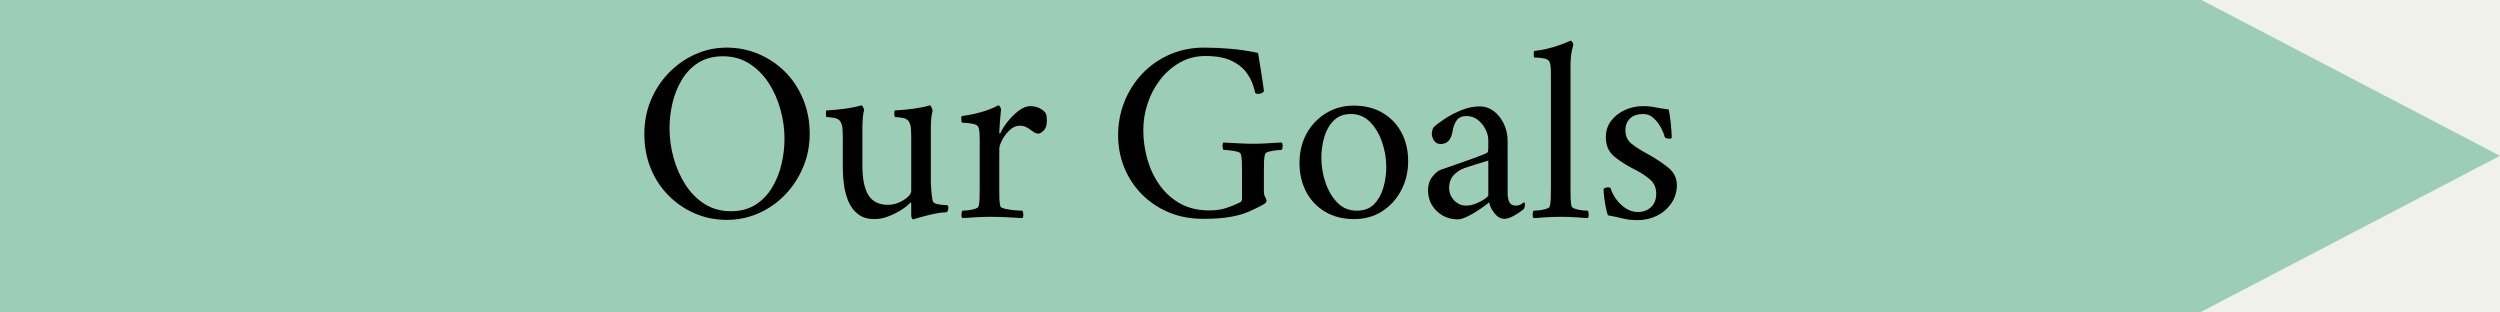
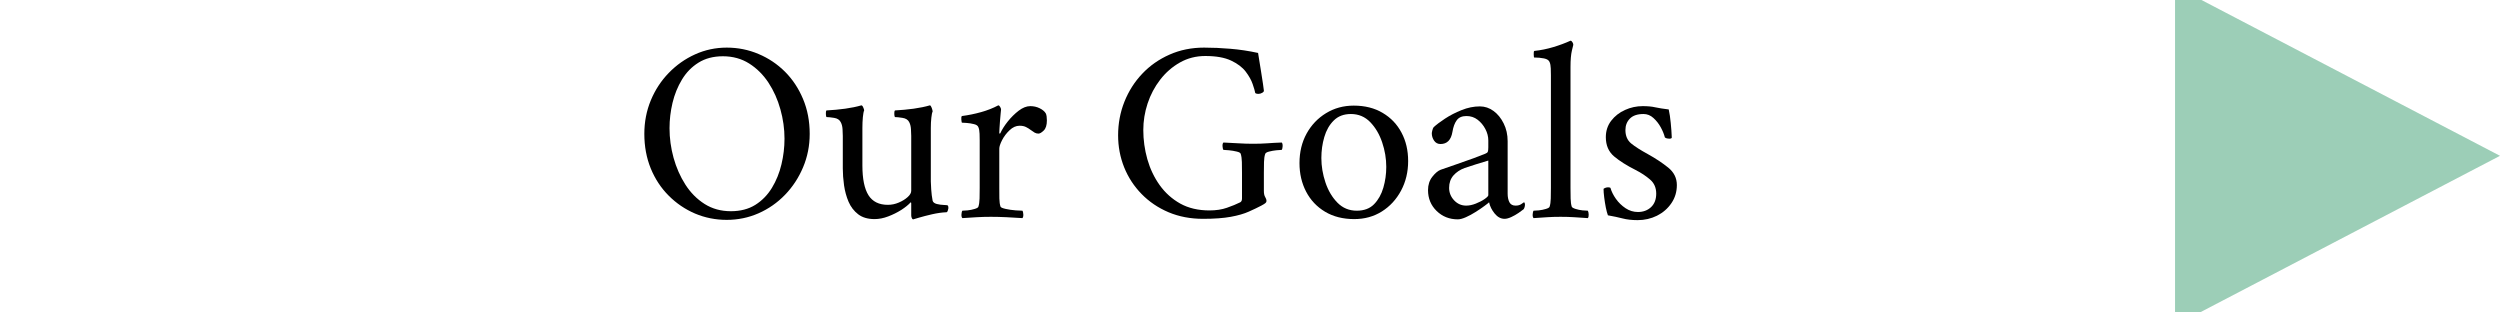
<svg xmlns="http://www.w3.org/2000/svg" version="1.0" preserveAspectRatio="xMidYMid meet" height="100" viewBox="0 0 600 75" zoomAndPan="magnify" width="800">
  <defs>
    <g />
    <clipPath id="09e27455c1">
-       <path clip-rule="nonzero" d="M 0 0 L 528.117 0 L 528.117 75 L 0 75 Z M 0 0" />
-     </clipPath>
+       </clipPath>
    <clipPath id="7ad970ad32">
-       <path clip-rule="nonzero" d="M 0 0 L 528.117 0 L 528.117 75 L 0 75 Z M 0 0" />
+       <path clip-rule="nonzero" d="M 0 0 L 528.117 0 L 528.117 75 L 0 75 Z " />
    </clipPath>
    <clipPath id="7a80931024">
      <rect height="75" y="0" width="529" x="0" />
    </clipPath>
    <clipPath id="ddc6eaa59f">
      <path clip-rule="nonzero" d="M 522.008 0 L 599.996 0 L 599.996 75 L 522.008 75 Z M 522.008 0" />
    </clipPath>
    <clipPath id="1aca1d79a4">
      <path clip-rule="nonzero" d="M 599.996 37.395 L 522.008 -3.312 L 522.008 78.105 Z M 599.996 37.395" />
    </clipPath>
    <clipPath id="9ca4a67e54">
      <path clip-rule="nonzero" d="M 0.008 0 L 77.996 0 L 77.996 75 L 0.008 75 Z M 0.008 0" />
    </clipPath>
    <clipPath id="ae2d7cf2c1">
      <path clip-rule="nonzero" d="M 77.996 37.395 L 0.008 -3.312 L 0.008 78.105 Z M 77.996 37.395" />
    </clipPath>
    <clipPath id="7910485cfe">
      <rect height="75" y="0" width="78" x="0" />
    </clipPath>
    <clipPath id="a40ac16d05">
      <rect height="64" y="0" width="255" x="0" />
    </clipPath>
  </defs>
-   <rect fill-opacity="1" height="90" y="-7.5" fill="#ffffff" width="720" x="-60" />
-   <rect fill-opacity="1" height="90" y="-7.5" fill="#f0f1ea" width="720" x="-60" />
  <g clip-path="url(#09e27455c1)">
    <g transform="matrix(1, 0, 0, 1, 0, -0)">
      <g clip-path="url(#7a80931024)">
        <g clip-path="url(#7ad970ad32)">
          <path fill-rule="nonzero" fill-opacity="1" d="M -43.426 0 L 528.156 0 L 528.156 75 L -43.426 75 Z M -43.426 0" fill="#9cceb7" />
        </g>
      </g>
    </g>
  </g>
  <g clip-path="url(#ddc6eaa59f)">
    <g clip-path="url(#1aca1d79a4)">
      <g transform="matrix(1, 0, 0, 1, 522, -0)">
        <g clip-path="url(#7910485cfe)">
          <g clip-path="url(#9ca4a67e54)">
            <g clip-path="url(#ae2d7cf2c1)">
              <path fill-rule="nonzero" fill-opacity="1" d="M 0.008 78.105 L 0.008 -3.234 L 77.996 -3.234 L 77.996 78.105 Z M 0.008 78.105" fill="#9cceb7" />
            </g>
          </g>
        </g>
      </g>
    </g>
  </g>
  <g transform="matrix(1, 0, 0, 1, 151, 7)">
    <g clip-path="url(#a40ac16d05)">
      <g fill-opacity="1" fill="#000000">
        <g transform="translate(0.64, 45.16)">
          <g>
            <path d="M 3 -20.031 C 3 -22.883 3.516 -25.562 4.547 -28.062 C 5.586 -30.57 7.023 -32.77 8.859 -34.656 C 10.691 -36.551 12.797 -38.035 15.172 -39.109 C 17.555 -40.191 20.094 -40.734 22.781 -40.734 C 25.469 -40.734 28.008 -40.223 30.406 -39.203 C 32.812 -38.191 34.93 -36.77 36.766 -34.938 C 38.598 -33.102 40.039 -30.922 41.094 -28.391 C 42.156 -25.867 42.688 -23.082 42.688 -20.031 C 42.688 -17.188 42.156 -14.508 41.094 -12 C 40.039 -9.5 38.598 -7.301 36.766 -5.406 C 34.93 -3.508 32.812 -2.031 30.406 -0.969 C 28.008 0.082 25.469 0.609 22.781 0.609 C 20.094 0.609 17.555 0.102 15.172 -0.906 C 12.797 -1.926 10.691 -3.352 8.859 -5.188 C 7.023 -7.02 5.586 -9.195 4.547 -11.719 C 3.516 -14.25 3 -17.02 3 -20.031 Z M 9.047 -21.375 C 9.047 -19.008 9.367 -16.645 10.016 -14.281 C 10.672 -11.926 11.617 -9.781 12.859 -7.844 C 14.098 -5.914 15.633 -4.367 17.469 -3.203 C 19.301 -2.047 21.398 -1.469 23.766 -1.469 C 26.047 -1.469 28 -1.973 29.625 -2.984 C 31.25 -4.004 32.582 -5.367 33.625 -7.078 C 34.664 -8.797 35.426 -10.672 35.906 -12.703 C 36.395 -14.742 36.641 -16.801 36.641 -18.875 C 36.641 -21.238 36.312 -23.586 35.656 -25.922 C 35.008 -28.266 34.055 -30.395 32.797 -32.312 C 31.535 -34.227 29.988 -35.766 28.156 -36.922 C 26.32 -38.078 24.223 -38.656 21.859 -38.656 C 19.586 -38.656 17.633 -38.145 16 -37.125 C 14.375 -36.113 13.051 -34.758 12.031 -33.062 C 11.008 -31.375 10.254 -29.516 9.766 -27.484 C 9.285 -25.453 9.047 -23.414 9.047 -21.375 Z M 9.047 -21.375" />
          </g>
        </g>
      </g>
      <g fill-opacity="1" fill="#000000">
        <g transform="translate(46.319, 45.16)">
          <g>
            <path d="M 1.031 -24.062 C 0.957 -24.145 0.91 -24.391 0.891 -24.797 C 0.867 -25.203 0.914 -25.488 1.031 -25.656 C 2.582 -25.738 4.086 -25.879 5.547 -26.078 C 7.016 -26.285 8.301 -26.551 9.406 -26.875 C 9.57 -26.875 9.723 -26.707 9.859 -26.375 C 10.004 -26.051 10.078 -25.812 10.078 -25.656 C 9.953 -25.406 9.848 -24.863 9.766 -24.031 C 9.691 -23.195 9.656 -22.332 9.656 -21.438 L 9.656 -12.453 C 9.656 -9.242 10.141 -6.863 11.109 -5.312 C 12.086 -3.77 13.641 -3 15.766 -3 C 16.66 -3 17.535 -3.18 18.391 -3.547 C 19.242 -3.91 19.953 -4.348 20.516 -4.859 C 21.086 -5.367 21.375 -5.867 21.375 -6.359 L 21.375 -19.547 C 21.375 -19.953 21.352 -20.488 21.312 -21.156 C 21.27 -21.832 21.129 -22.395 20.891 -22.844 C 20.609 -23.414 20.066 -23.758 19.266 -23.875 C 18.473 -24 17.875 -24.062 17.469 -24.062 C 17.383 -24.145 17.332 -24.391 17.312 -24.797 C 17.289 -25.203 17.344 -25.488 17.469 -25.656 C 19.02 -25.738 20.523 -25.879 21.984 -26.078 C 23.453 -26.285 24.738 -26.551 25.844 -26.875 C 26 -26.875 26.148 -26.672 26.297 -26.266 C 26.441 -25.859 26.516 -25.57 26.516 -25.406 C 26.391 -25.164 26.285 -24.664 26.203 -23.906 C 26.117 -23.156 26.078 -22.332 26.078 -21.438 L 26.078 -8.609 C 26.078 -8.285 26.109 -7.645 26.172 -6.688 C 26.234 -5.727 26.348 -4.82 26.516 -3.969 C 26.629 -3.602 26.961 -3.348 27.516 -3.203 C 28.066 -3.066 28.625 -2.988 29.188 -2.969 C 29.758 -2.945 30.066 -2.914 30.109 -2.875 C 30.191 -2.832 30.242 -2.727 30.266 -2.562 C 30.285 -2.406 30.297 -2.285 30.297 -2.203 C 30.297 -2.16 30.254 -1.984 30.172 -1.672 C 30.086 -1.367 29.969 -1.219 29.812 -1.219 C 28.75 -1.176 27.602 -1.016 26.375 -0.734 C 25.156 -0.453 24.109 -0.18 23.234 0.078 C 22.359 0.348 21.898 0.484 21.859 0.484 C 21.703 0.484 21.582 0.367 21.5 0.141 C 21.414 -0.078 21.375 -0.285 21.375 -0.484 L 21.375 -3.297 C 21.375 -3.461 21.352 -3.555 21.312 -3.578 C 21.27 -3.598 21.25 -3.609 21.25 -3.609 C 20.688 -2.992 19.926 -2.379 18.969 -1.766 C 18.008 -1.16 16.969 -0.645 15.844 -0.219 C 14.727 0.207 13.641 0.422 12.578 0.422 C 10.953 0.422 9.641 0.035 8.641 -0.734 C 7.641 -1.504 6.875 -2.5 6.344 -3.719 C 5.82 -4.945 5.457 -6.27 5.25 -7.688 C 5.051 -9.113 4.953 -10.461 4.953 -11.734 L 4.953 -19.547 C 4.953 -19.953 4.93 -20.488 4.891 -21.156 C 4.848 -21.832 4.703 -22.395 4.453 -22.844 C 4.172 -23.414 3.633 -23.758 2.844 -23.875 C 2.051 -24 1.445 -24.062 1.031 -24.062 Z M 1.031 -24.062" />
          </g>
        </g>
      </g>
      <g fill-opacity="1" fill="#000000">
        <g transform="translate(77.768, 45.16)">
          <g>
            <path d="M 2.078 -22.719 C 2.035 -22.801 1.992 -23.047 1.953 -23.453 C 1.91 -23.859 1.953 -24.145 2.078 -24.312 C 3.617 -24.508 5.156 -24.82 6.688 -25.25 C 8.219 -25.676 9.594 -26.219 10.812 -26.875 C 10.977 -26.875 11.129 -26.75 11.266 -26.5 C 11.41 -26.258 11.484 -26.055 11.484 -25.891 C 11.484 -25.773 11.453 -25.461 11.391 -24.953 C 11.328 -24.441 11.273 -23.848 11.234 -23.172 C 11.191 -22.504 11.148 -21.895 11.109 -21.344 C 11.078 -20.789 11.062 -20.438 11.062 -20.281 C 11.062 -20.156 11.086 -20.094 11.141 -20.094 C 11.203 -20.094 11.254 -20.113 11.297 -20.156 C 11.703 -21.051 12.301 -22 13.094 -23 C 13.895 -24 14.77 -24.863 15.719 -25.594 C 16.676 -26.32 17.602 -26.688 18.5 -26.688 C 19.32 -26.688 20.078 -26.516 20.766 -26.172 C 21.461 -25.828 21.953 -25.41 22.234 -24.922 C 22.316 -24.754 22.379 -24.52 22.422 -24.219 C 22.461 -23.914 22.484 -23.598 22.484 -23.266 C 22.484 -22.129 22.227 -21.316 21.719 -20.828 C 21.207 -20.336 20.789 -20.094 20.469 -20.094 C 20.133 -20.094 19.828 -20.172 19.547 -20.328 C 19.266 -20.492 18.957 -20.703 18.625 -20.953 C 18.258 -21.234 17.875 -21.473 17.469 -21.672 C 17.062 -21.879 16.551 -21.984 15.938 -21.984 C 15.082 -21.984 14.281 -21.625 13.531 -20.906 C 12.781 -20.195 12.18 -19.406 11.734 -18.531 C 11.285 -17.656 11.062 -16.973 11.062 -16.484 L 11.062 -7.078 C 11.062 -6.18 11.066 -5.328 11.078 -4.516 C 11.098 -3.703 11.191 -3.051 11.359 -2.562 C 11.441 -2.363 11.859 -2.18 12.609 -2.016 C 13.367 -1.848 14.164 -1.734 15 -1.672 C 15.832 -1.617 16.367 -1.594 16.609 -1.594 C 16.734 -1.426 16.805 -1.129 16.828 -0.703 C 16.848 -0.273 16.773 0.02 16.609 0.188 C 15.348 0.102 14.066 0.031 12.766 -0.031 C 11.461 -0.094 10.223 -0.125 9.047 -0.125 C 7.859 -0.125 6.734 -0.094 5.672 -0.031 C 4.617 0.031 3.461 0.102 2.203 0.188 C 2.035 0.02 1.961 -0.273 1.984 -0.703 C 2.004 -1.129 2.078 -1.426 2.203 -1.594 C 2.441 -1.594 2.859 -1.617 3.453 -1.672 C 4.047 -1.734 4.613 -1.848 5.156 -2.016 C 5.707 -2.18 6.004 -2.363 6.047 -2.562 C 6.211 -3.051 6.305 -3.703 6.328 -4.516 C 6.348 -5.328 6.359 -6.18 6.359 -7.078 L 6.359 -18.453 C 6.359 -18.859 6.348 -19.395 6.328 -20.062 C 6.305 -20.738 6.211 -21.258 6.047 -21.625 C 5.922 -21.988 5.562 -22.238 4.969 -22.375 C 4.383 -22.52 3.797 -22.613 3.203 -22.656 C 2.617 -22.695 2.242 -22.719 2.078 -22.719 Z M 2.078 -22.719" />
          </g>
        </g>
      </g>
      <g fill-opacity="1" fill="#000000">
        <g transform="translate(101.157, 45.16)">
          <g />
        </g>
      </g>
      <g fill-opacity="1" fill="#000000">
        <g transform="translate(114.408, 45.16)">
          <g>
            <path d="M 2.938 -19.672 C 2.938 -22.516 3.441 -25.207 4.453 -27.75 C 5.473 -30.301 6.898 -32.539 8.734 -34.469 C 10.566 -36.406 12.742 -37.93 15.266 -39.047 C 17.797 -40.172 20.566 -40.734 23.578 -40.734 C 25.609 -40.734 27.711 -40.641 29.891 -40.453 C 32.078 -40.273 34.289 -39.941 36.531 -39.453 C 36.531 -39.453 36.598 -39.023 36.734 -38.172 C 36.879 -37.316 37.039 -36.316 37.219 -35.172 C 37.406 -34.035 37.566 -33 37.703 -32.062 C 37.848 -31.125 37.922 -30.578 37.922 -30.422 C 37.961 -30.254 37.832 -30.078 37.531 -29.891 C 37.227 -29.711 36.91 -29.625 36.578 -29.625 C 36.297 -29.625 36.055 -29.688 35.859 -29.812 C 35.773 -30.289 35.566 -31.008 35.234 -31.969 C 34.91 -32.926 34.352 -33.926 33.562 -34.969 C 32.77 -36.008 31.598 -36.895 30.047 -37.625 C 28.504 -38.352 26.445 -38.719 23.875 -38.719 C 21.633 -38.719 19.598 -38.195 17.766 -37.156 C 15.941 -36.125 14.367 -34.754 13.047 -33.047 C 11.723 -31.336 10.711 -29.43 10.016 -27.328 C 9.328 -25.234 8.984 -23.109 8.984 -20.953 C 8.984 -18.586 9.305 -16.254 9.953 -13.953 C 10.609 -11.648 11.598 -9.57 12.922 -7.719 C 14.242 -5.875 15.891 -4.398 17.859 -3.297 C 19.836 -2.203 22.172 -1.656 24.859 -1.656 C 26.441 -1.656 27.844 -1.867 29.062 -2.297 C 30.289 -2.723 31.352 -3.16 32.25 -3.609 C 32.531 -3.766 32.672 -4.066 32.672 -4.516 L 32.672 -10.688 C 32.672 -11.625 32.66 -12.488 32.641 -13.281 C 32.617 -14.07 32.531 -14.711 32.375 -15.203 C 32.332 -15.453 32.016 -15.645 31.422 -15.781 C 30.828 -15.926 30.203 -16.031 29.547 -16.094 C 28.898 -16.156 28.457 -16.188 28.219 -16.188 C 28.094 -16.352 28.02 -16.648 28 -17.078 C 27.977 -17.504 28.051 -17.797 28.219 -17.953 C 29.477 -17.91 30.688 -17.848 31.844 -17.766 C 33.008 -17.691 34.18 -17.656 35.359 -17.656 C 36.547 -17.656 37.664 -17.691 38.719 -17.766 C 39.781 -17.848 40.941 -17.91 42.203 -17.953 C 42.367 -17.797 42.441 -17.504 42.422 -17.078 C 42.398 -16.648 42.328 -16.352 42.203 -16.188 C 41.961 -16.188 41.535 -16.156 40.922 -16.094 C 40.305 -16.031 39.723 -15.926 39.172 -15.781 C 38.629 -15.645 38.316 -15.453 38.234 -15.203 C 38.066 -14.711 37.973 -14.07 37.953 -13.281 C 37.93 -12.488 37.922 -11.625 37.922 -10.688 L 37.922 -6.359 C 37.922 -5.703 38.023 -5.207 38.234 -4.875 C 38.441 -4.551 38.547 -4.227 38.547 -3.906 C 38.547 -3.75 38.473 -3.598 38.328 -3.453 C 38.18 -3.305 37.844 -3.094 37.312 -2.812 C 36.457 -2.363 35.457 -1.883 34.312 -1.375 C 33.176 -0.863 31.734 -0.445 29.984 -0.125 C 28.234 0.195 26.016 0.359 23.328 0.359 C 20.316 0.359 17.555 -0.164 15.047 -1.219 C 12.547 -2.281 10.391 -3.738 8.578 -5.594 C 6.766 -7.445 5.367 -9.582 4.391 -12 C 3.422 -14.426 2.938 -16.984 2.938 -19.672 Z M 2.938 -19.672" />
          </g>
        </g>
      </g>
      <g fill-opacity="1" fill="#000000">
        <g transform="translate(158.377, 45.16)">
          <g>
            <path d="M 2.5 -13.016 C 2.5 -15.66 3.066 -18.02 4.203 -20.094 C 5.348 -22.164 6.906 -23.801 8.875 -25 C 10.852 -26.207 13.066 -26.812 15.516 -26.812 C 18.203 -26.812 20.52 -26.227 22.469 -25.062 C 24.426 -23.906 25.93 -22.328 26.984 -20.328 C 28.047 -18.336 28.578 -16.062 28.578 -13.5 C 28.578 -10.895 28.008 -8.531 26.875 -6.406 C 25.738 -4.289 24.203 -2.625 22.266 -1.406 C 20.328 -0.188 18.117 0.422 15.641 0.422 C 12.953 0.422 10.617 -0.164 8.641 -1.344 C 6.672 -2.52 5.156 -4.125 4.094 -6.156 C 3.031 -8.195 2.5 -10.484 2.5 -13.016 Z M 7.75 -14.234 C 7.75 -12.273 8.078 -10.316 8.734 -8.359 C 9.391 -6.41 10.348 -4.797 11.609 -3.516 C 12.867 -2.234 14.414 -1.594 16.25 -1.594 C 18 -1.594 19.379 -2.109 20.391 -3.141 C 21.41 -4.18 22.156 -5.504 22.625 -7.109 C 23.094 -8.723 23.328 -10.383 23.328 -12.094 C 23.328 -14.094 23 -16.055 22.344 -17.984 C 21.695 -19.922 20.742 -21.539 19.484 -22.844 C 18.223 -24.145 16.676 -24.797 14.844 -24.797 C 13.133 -24.797 11.758 -24.273 10.719 -23.234 C 9.676 -22.203 8.922 -20.879 8.453 -19.266 C 7.984 -17.66 7.75 -15.984 7.75 -14.234 Z M 7.75 -14.234" />
          </g>
        </g>
      </g>
      <g fill-opacity="1" fill="#000000">
        <g transform="translate(189.46, 45.16)">
          <g>
            <path d="M 2.266 -6.531 C 2.266 -7.789 2.609 -8.859 3.297 -9.734 C 3.992 -10.617 4.664 -11.18 5.312 -11.422 C 6.457 -11.828 7.75 -12.273 9.188 -12.766 C 10.633 -13.254 11.988 -13.734 13.25 -14.203 C 14.508 -14.672 15.426 -15.023 16 -15.266 C 16.32 -15.391 16.523 -15.539 16.609 -15.719 C 16.691 -15.906 16.734 -16.266 16.734 -16.797 L 16.734 -18.453 C 16.734 -19.379 16.5 -20.289 16.031 -21.188 C 15.562 -22.082 14.941 -22.828 14.172 -23.422 C 13.398 -24.016 12.504 -24.312 11.484 -24.312 C 10.422 -24.312 9.645 -23.973 9.156 -23.297 C 8.664 -22.629 8.32 -21.703 8.125 -20.516 C 7.801 -18.566 6.844 -17.594 5.25 -17.594 C 4.602 -17.594 4.094 -17.863 3.719 -18.406 C 3.352 -18.957 3.172 -19.539 3.172 -20.156 C 3.172 -20.281 3.211 -20.516 3.297 -20.859 C 3.379 -21.203 3.484 -21.457 3.609 -21.625 C 4.254 -22.227 5.164 -22.914 6.344 -23.688 C 7.531 -24.469 8.852 -25.148 10.312 -25.734 C 11.781 -26.328 13.25 -26.625 14.719 -26.625 C 15.895 -26.625 16.984 -26.258 17.984 -25.531 C 18.984 -24.801 19.797 -23.801 20.422 -22.531 C 21.055 -21.27 21.375 -19.848 21.375 -18.266 L 21.375 -5.688 C 21.375 -4.863 21.516 -4.176 21.797 -3.625 C 22.086 -3.082 22.578 -2.812 23.266 -2.812 C 23.836 -2.812 24.297 -2.93 24.641 -3.172 C 24.992 -3.422 25.207 -3.566 25.281 -3.609 C 25.363 -3.609 25.426 -3.547 25.469 -3.422 C 25.508 -3.297 25.531 -3.191 25.531 -3.109 C 25.531 -2.66 25.426 -2.273 25.219 -1.953 C 24.977 -1.754 24.57 -1.457 24 -1.062 C 23.438 -0.676 22.848 -0.344 22.234 -0.062 C 21.617 0.219 21.086 0.359 20.641 0.359 C 19.742 0.359 18.945 -0.066 18.25 -0.922 C 17.562 -1.773 17.117 -2.672 16.922 -3.609 C 16.754 -3.441 16.363 -3.133 15.75 -2.688 C 15.145 -2.238 14.453 -1.77 13.672 -1.281 C 12.898 -0.789 12.129 -0.375 11.359 -0.031 C 10.586 0.312 9.938 0.484 9.406 0.484 C 7.406 0.484 5.711 -0.188 4.328 -1.531 C 2.953 -2.875 2.266 -4.539 2.266 -6.531 Z M 7.328 -7.078 C 7.328 -5.941 7.723 -4.945 8.516 -4.094 C 9.316 -3.238 10.285 -2.812 11.422 -2.812 C 12.148 -2.812 12.922 -2.973 13.734 -3.297 C 14.555 -3.617 15.258 -3.984 15.844 -4.391 C 16.438 -4.805 16.734 -5.113 16.734 -5.312 L 16.734 -13.625 C 15.922 -13.375 14.91 -13.066 13.703 -12.703 C 12.504 -12.336 11.625 -12.051 11.062 -11.844 C 9.957 -11.438 9.055 -10.836 8.359 -10.047 C 7.672 -9.254 7.328 -8.266 7.328 -7.078 Z M 7.328 -7.078" />
          </g>
        </g>
      </g>
      <g fill-opacity="1" fill="#000000">
        <g transform="translate(215.78, 45.16)">
          <g>
            <path d="M 1.281 0.188 C 1.113 0.02 1.039 -0.273 1.062 -0.703 C 1.082 -1.129 1.156 -1.426 1.281 -1.594 C 1.531 -1.594 1.945 -1.617 2.531 -1.672 C 3.125 -1.734 3.691 -1.848 4.234 -2.016 C 4.785 -2.18 5.082 -2.363 5.125 -2.562 C 5.289 -3.051 5.383 -3.703 5.406 -4.516 C 5.426 -5.328 5.438 -6.18 5.438 -7.078 L 5.438 -34.078 C 5.438 -34.523 5.426 -35.07 5.406 -35.719 C 5.383 -36.375 5.289 -36.883 5.125 -37.25 C 4.969 -37.695 4.52 -37.992 3.781 -38.141 C 3.051 -38.285 2.258 -38.359 1.406 -38.359 C 1.363 -38.359 1.332 -38.613 1.312 -39.125 C 1.289 -39.633 1.344 -39.906 1.469 -39.938 C 3.008 -40.102 4.523 -40.41 6.016 -40.859 C 7.504 -41.305 8.879 -41.816 10.141 -42.391 C 10.305 -42.391 10.457 -42.273 10.594 -42.047 C 10.738 -41.828 10.812 -41.613 10.812 -41.406 C 10.812 -41.406 10.695 -40.938 10.469 -40 C 10.25 -39.062 10.141 -37.758 10.141 -36.094 L 10.141 -7.078 C 10.141 -6.18 10.148 -5.328 10.172 -4.516 C 10.191 -3.703 10.281 -3.051 10.438 -2.562 C 10.52 -2.363 10.828 -2.18 11.359 -2.016 C 11.891 -1.848 12.445 -1.734 13.031 -1.672 C 13.625 -1.617 14.047 -1.594 14.297 -1.594 C 14.41 -1.426 14.477 -1.129 14.5 -0.703 C 14.52 -0.273 14.453 0.02 14.297 0.188 C 13.035 0.102 11.926 0.031 10.969 -0.031 C 10.008 -0.094 8.938 -0.125 7.75 -0.125 C 6.57 -0.125 5.516 -0.094 4.578 -0.031 C 3.641 0.031 2.539 0.102 1.281 0.188 Z M 1.281 0.188" />
          </g>
        </g>
      </g>
      <g fill-opacity="1" fill="#000000">
        <g transform="translate(231.352, 45.16)">
          <g>
            <path d="M 2.5 -6.844 C 2.832 -7.082 3.203 -7.203 3.609 -7.203 C 3.848 -7.203 4.031 -7.16 4.156 -7.078 C 4.395 -6.223 4.828 -5.348 5.453 -4.453 C 6.086 -3.555 6.863 -2.801 7.781 -2.188 C 8.695 -1.582 9.688 -1.281 10.75 -1.281 C 12.008 -1.281 13.055 -1.664 13.891 -2.438 C 14.723 -3.219 15.141 -4.301 15.141 -5.688 C 15.141 -7.102 14.648 -8.227 13.672 -9.062 C 12.703 -9.906 11.547 -10.672 10.203 -11.359 C 8.086 -12.422 6.363 -13.508 5.031 -14.625 C 3.707 -15.75 3.047 -17.285 3.047 -19.234 C 3.047 -20.742 3.473 -22.055 4.328 -23.172 C 5.191 -24.297 6.297 -25.16 7.641 -25.766 C 8.984 -26.379 10.406 -26.688 11.906 -26.688 C 13.094 -26.688 14.094 -26.594 14.906 -26.406 C 15.719 -26.227 16.797 -26.055 18.141 -25.891 C 18.348 -24.961 18.508 -23.883 18.625 -22.656 C 18.75 -21.438 18.832 -20.273 18.875 -19.172 C 18.875 -18.973 18.672 -18.875 18.266 -18.875 C 18.098 -18.875 17.922 -18.895 17.734 -18.938 C 17.555 -18.977 17.383 -19.055 17.219 -19.172 C 17.02 -19.953 16.688 -20.77 16.219 -21.625 C 15.75 -22.477 15.164 -23.219 14.469 -23.844 C 13.781 -24.477 12.988 -24.797 12.094 -24.797 C 10.625 -24.797 9.531 -24.426 8.812 -23.688 C 8.102 -22.957 7.75 -22.047 7.75 -20.953 C 7.75 -19.566 8.207 -18.492 9.125 -17.734 C 10.039 -16.984 11.359 -16.141 13.078 -15.203 C 14.984 -14.148 16.629 -13.062 18.016 -11.938 C 19.398 -10.82 20.094 -9.426 20.094 -7.75 C 20.094 -6.125 19.656 -4.672 18.781 -3.391 C 17.906 -2.109 16.754 -1.109 15.328 -0.391 C 13.898 0.316 12.352 0.672 10.688 0.672 C 9.301 0.672 8.098 0.535 7.078 0.266 C 6.066 0.004 4.891 -0.242 3.547 -0.484 C 3.379 -0.93 3.211 -1.551 3.047 -2.344 C 2.891 -3.145 2.758 -3.961 2.656 -4.797 C 2.551 -5.629 2.5 -6.312 2.5 -6.844 Z M 2.5 -6.844" />
          </g>
        </g>
      </g>
    </g>
  </g>
</svg>